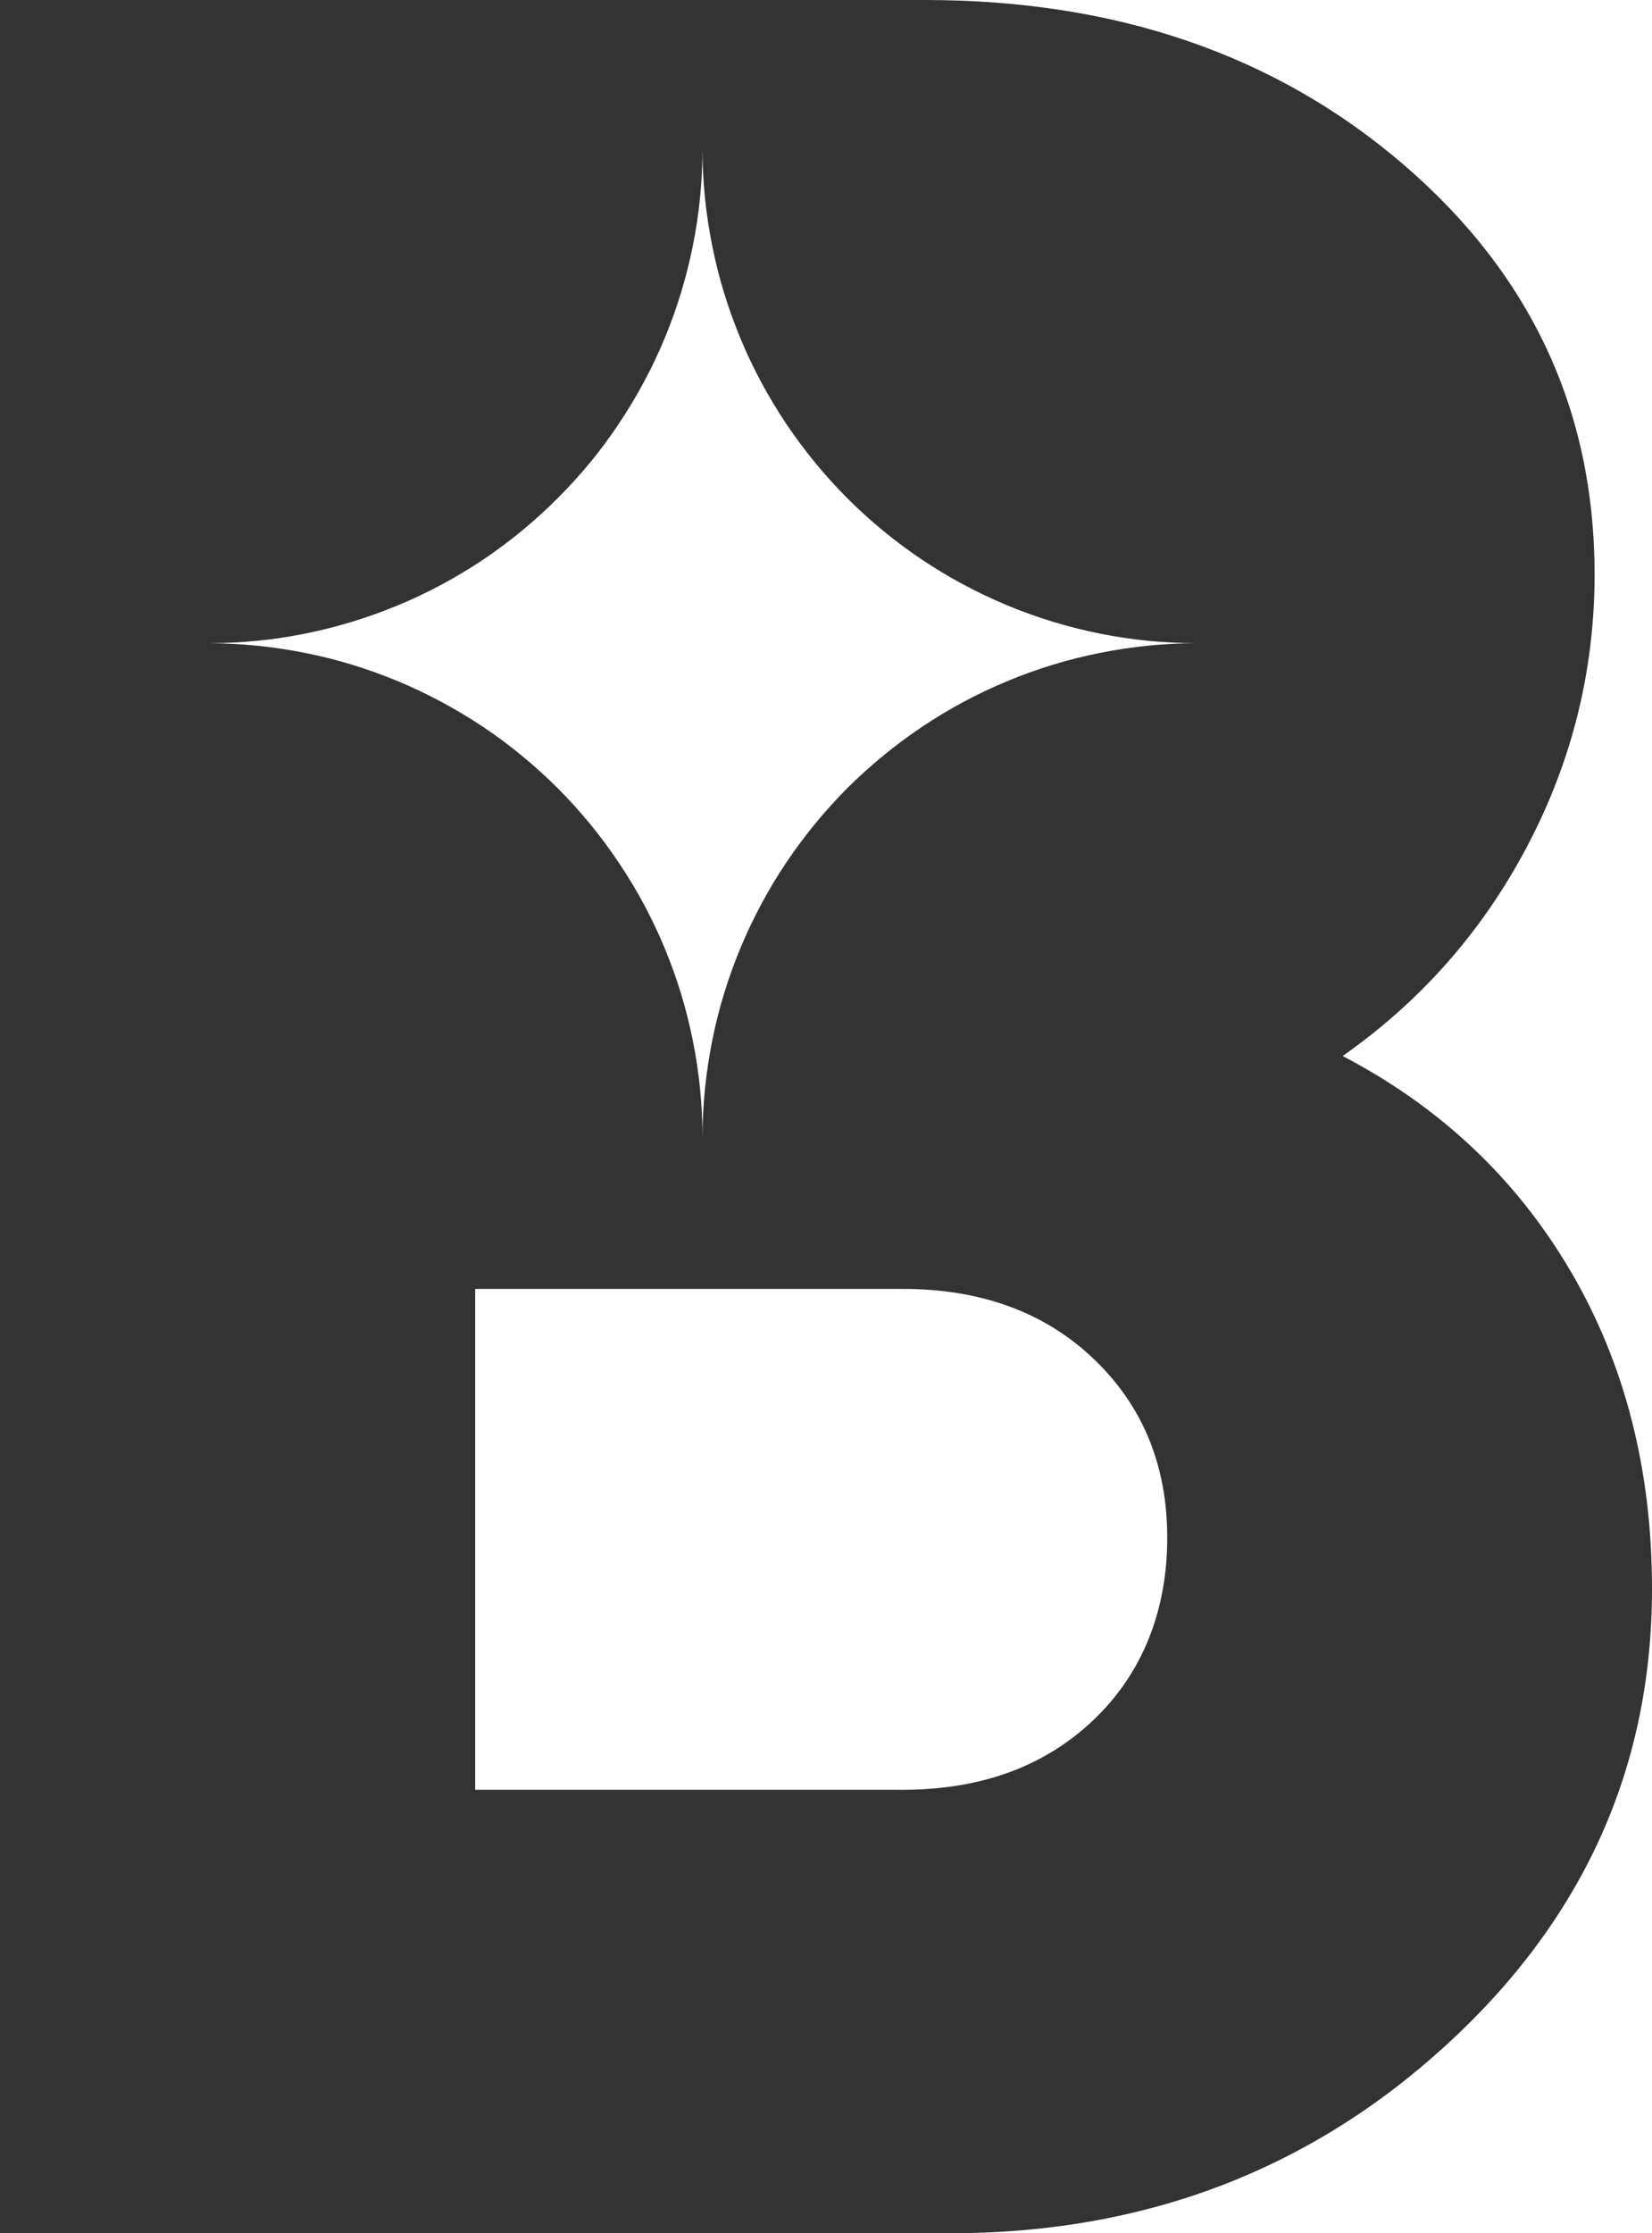
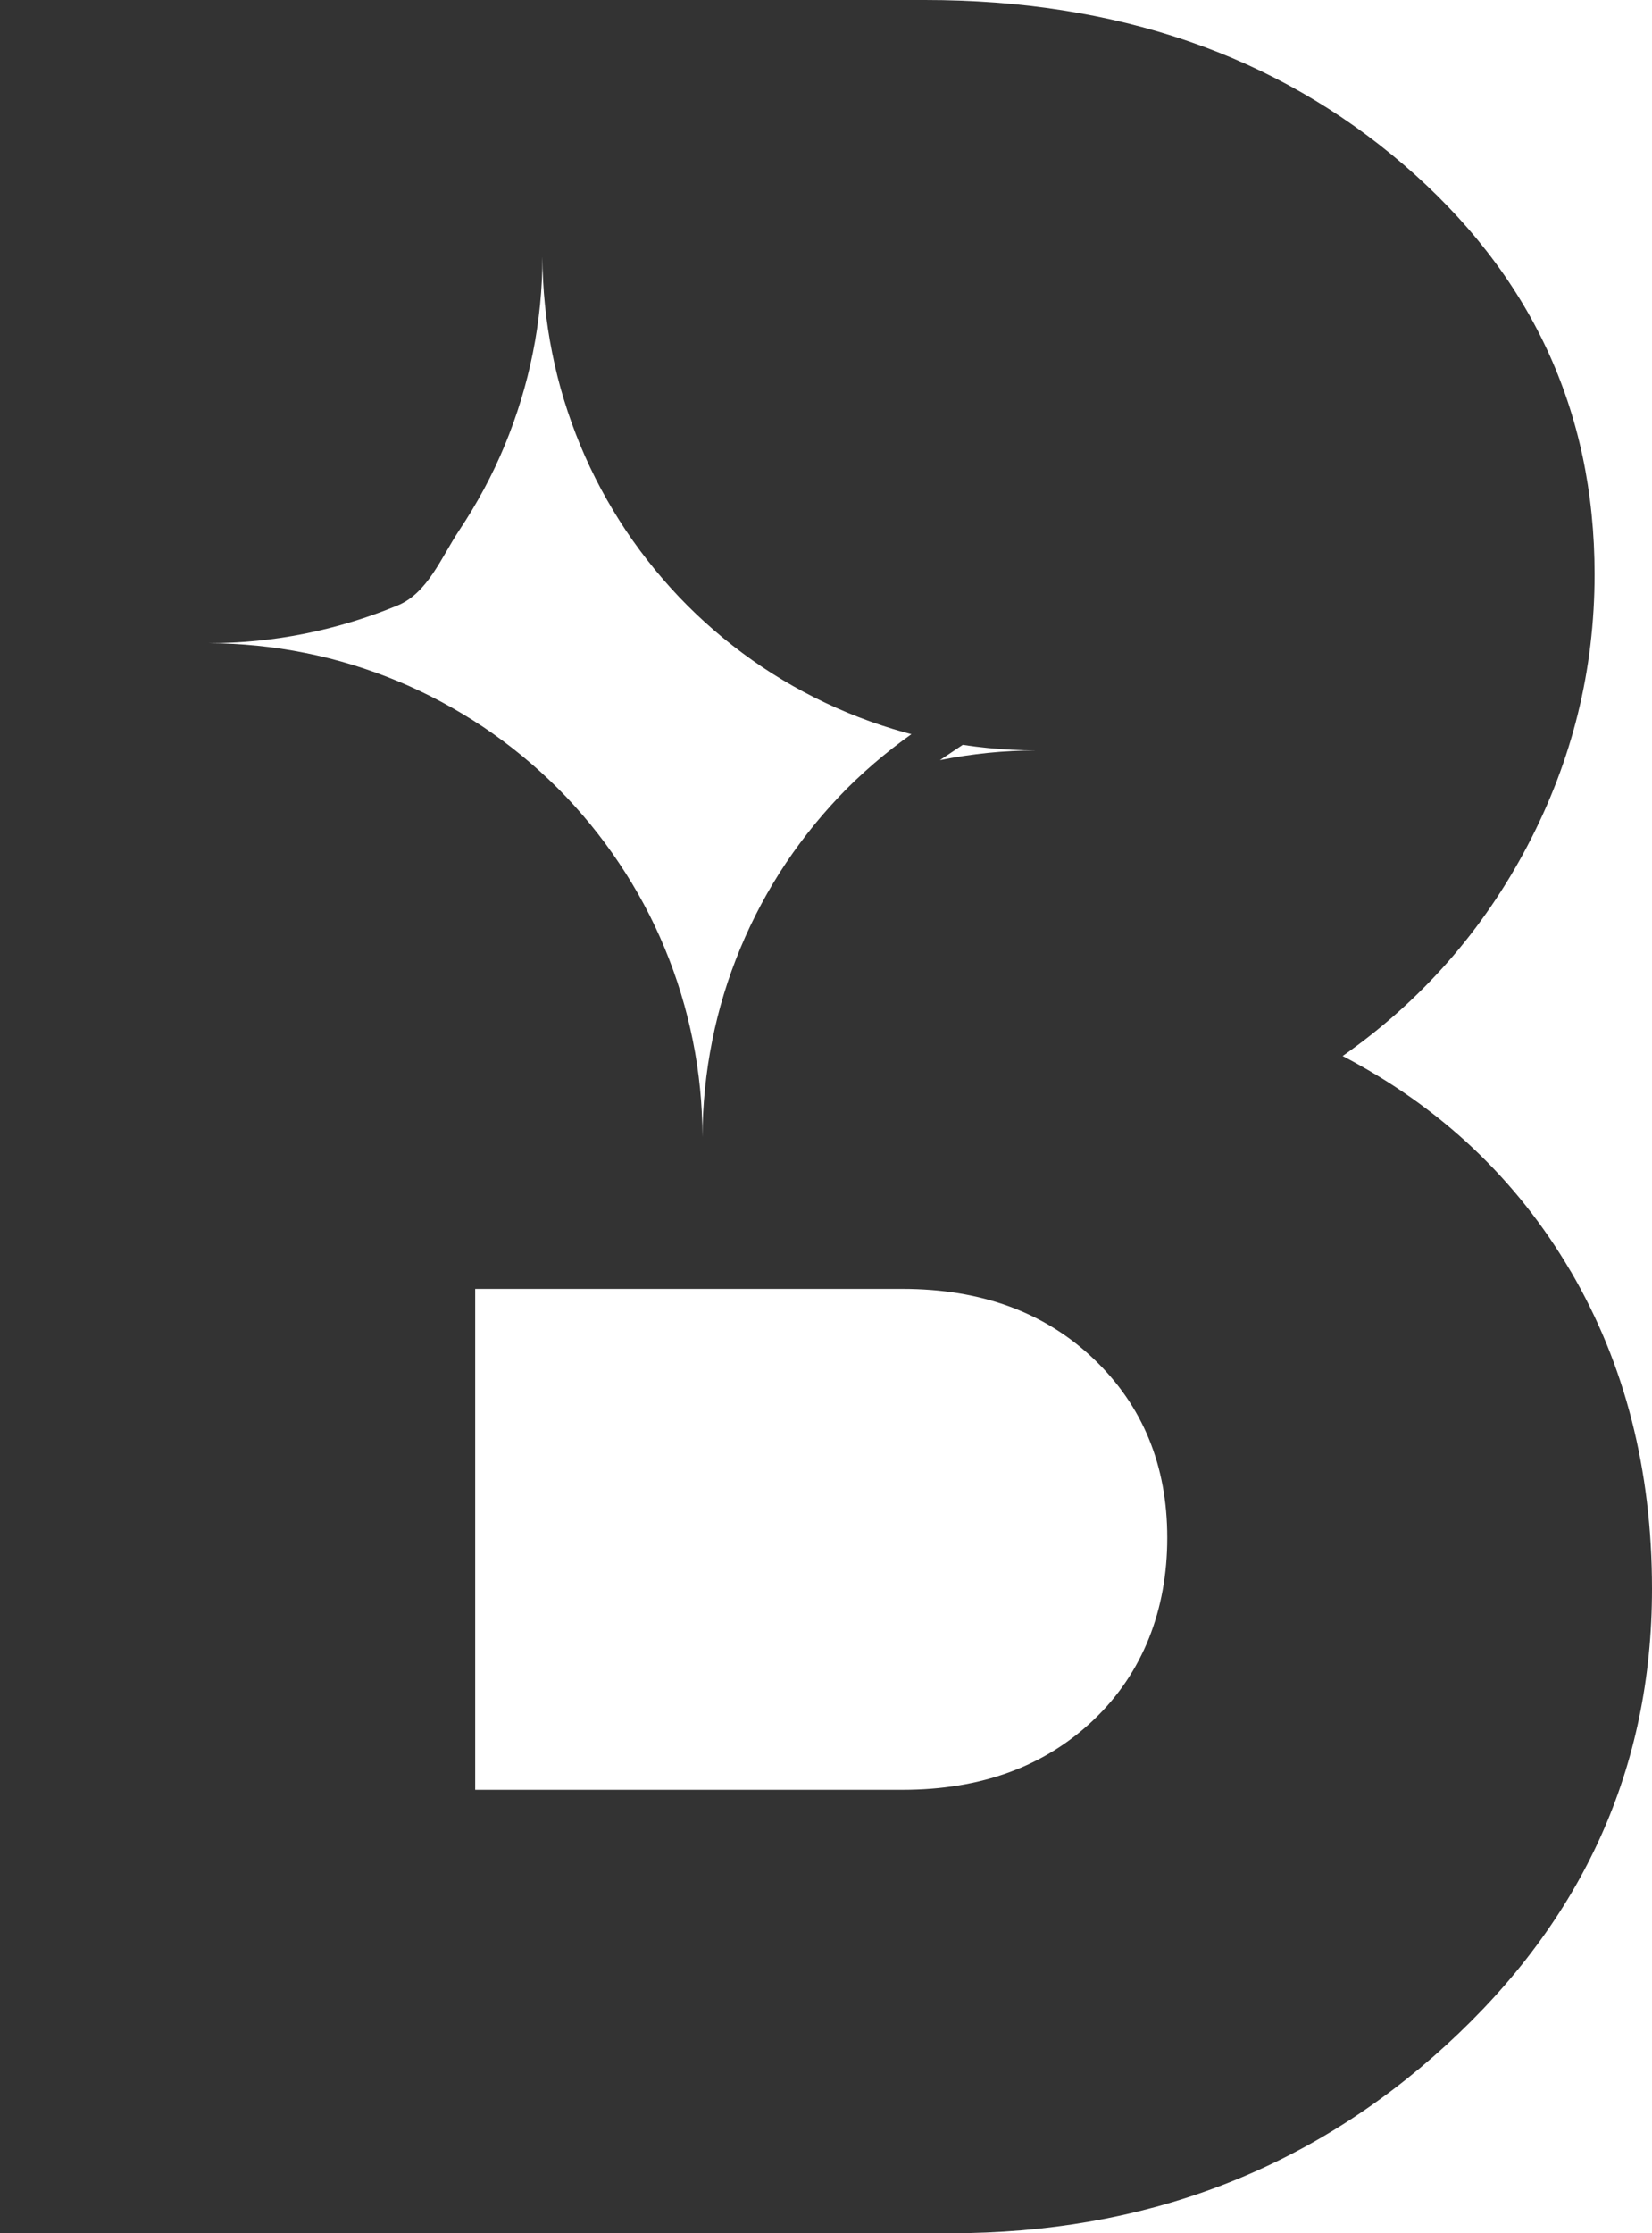
<svg xmlns="http://www.w3.org/2000/svg" id="a" viewBox="0 0 181.3 245">
-   <path d="M172.38,139.48c-5.95-10.15-14.29-18.02-25.03-23.63,8.63-6.06,15.4-13.76,20.3-23.1,4.9-9.33,7.35-19.25,7.35-29.75,0-17.96-7-32.96-21-44.97C140,6.01,122.5,0,101.5,0H0v245h104.3c21.23,0,39.38-6.88,54.42-20.65,15.05-13.76,22.58-30.45,22.58-50.05,0-13.06-2.97-24.67-8.92-34.83ZM120.05,188.65c-5.37,5.13-12.37,7.7-21,7.7h-46.9v-54.95h46.9c8.63,0,15.63,2.57,21,7.7,5.37,5.14,8.05,11.67,8.05,19.6s-2.68,14.82-8.05,19.95ZM120.71,71.63c-3.49.69-6.88,1.73-10.15,3.09-3.29,1.36-6.41,3.04-9.36,5.01-2.95,1.98-5.69,4.23-8.21,6.73-2.5,2.52-4.75,5.26-6.73,8.21-1.97,2.95-3.64,6.07-5.01,9.36-1.36,3.28-2.4,6.66-3.09,10.15-.7,3.49-1.05,7.02-1.07,10.57,0-3.56-.35-7.09-1.05-10.57-.7-3.49-1.73-6.88-3.09-10.15-1.36-3.29-3.04-6.41-5.02-9.36-1.97-2.95-4.22-5.69-6.73-8.21-2.52-2.5-5.24-4.75-8.2-6.73-2.97-1.97-6.07-3.64-9.36-5.01-3.29-1.36-6.66-2.4-10.15-3.09-3.49-.7-7.02-1.05-10.57-1.07,3.56,0,7.09-.35,10.57-1.05s6.86-1.73,10.15-3.09c3.29-1.36,6.4-3.04,9.36-5.01,2.95-1.98,5.68-4.23,8.2-6.75s4.77-5.24,6.73-8.2c1.98-2.97,3.66-6.07,5.02-9.36,1.36-3.29,2.39-6.66,3.09-10.15.7-3.49,1.05-7.02,1.05-10.57.01,3.56.37,7.09,1.07,10.57.69,3.49,1.73,6.86,3.09,10.15,1.36,3.29,3.04,6.4,5.01,9.36,1.98,2.95,4.23,5.69,6.73,8.2,2.52,2.52,5.26,4.77,8.21,6.75,2.95,1.97,6.07,3.64,9.36,5.01,3.28,1.36,6.66,2.39,10.15,3.09s7.02,1.05,10.57,1.05c-3.56.01-7.09.37-10.57,1.07Z" fill="#333" />
+   <path d="M172.38,139.48c-5.95-10.15-14.29-18.02-25.03-23.63,8.63-6.06,15.4-13.76,20.3-23.1,4.9-9.33,7.35-19.25,7.35-29.75,0-17.96-7-32.96-21-44.97C140,6.01,122.5,0,101.5,0H0v245h104.3c21.23,0,39.38-6.88,54.42-20.65,15.05-13.76,22.58-30.45,22.58-50.05,0-13.06-2.97-24.67-8.92-34.83ZM120.05,188.65c-5.37,5.13-12.37,7.7-21,7.7h-46.9v-54.95h46.9c8.63,0,15.63,2.57,21,7.7,5.37,5.14,8.05,11.67,8.05,19.6s-2.68,14.82-8.05,19.95ZM120.71,71.63c-3.49.69-6.88,1.73-10.15,3.09-3.29,1.36-6.41,3.04-9.36,5.01-2.95,1.98-5.69,4.23-8.21,6.73-2.5,2.52-4.75,5.26-6.73,8.21-1.97,2.95-3.64,6.07-5.01,9.36-1.36,3.28-2.4,6.66-3.09,10.15-.7,3.49-1.05,7.02-1.07,10.57,0-3.56-.35-7.09-1.05-10.57-.7-3.49-1.73-6.88-3.09-10.15-1.36-3.29-3.04-6.41-5.02-9.36-1.97-2.95-4.22-5.69-6.73-8.21-2.52-2.5-5.24-4.75-8.2-6.73-2.97-1.97-6.07-3.64-9.36-5.01-3.29-1.36-6.66-2.4-10.15-3.09-3.49-.7-7.02-1.05-10.57-1.07,3.56,0,7.09-.35,10.57-1.05s6.86-1.73,10.15-3.09s4.77-5.24,6.73-8.2c1.98-2.97,3.66-6.07,5.02-9.36,1.36-3.29,2.39-6.66,3.09-10.15.7-3.49,1.05-7.02,1.05-10.57.01,3.56.37,7.09,1.07,10.57.69,3.49,1.73,6.86,3.09,10.15,1.36,3.29,3.04,6.4,5.01,9.36,1.98,2.95,4.23,5.69,6.73,8.2,2.52,2.52,5.26,4.77,8.21,6.75,2.95,1.97,6.07,3.64,9.36,5.01,3.28,1.36,6.66,2.39,10.15,3.09s7.02,1.05,10.57,1.05c-3.56.01-7.09.37-10.57,1.07Z" fill="#333" />
</svg>